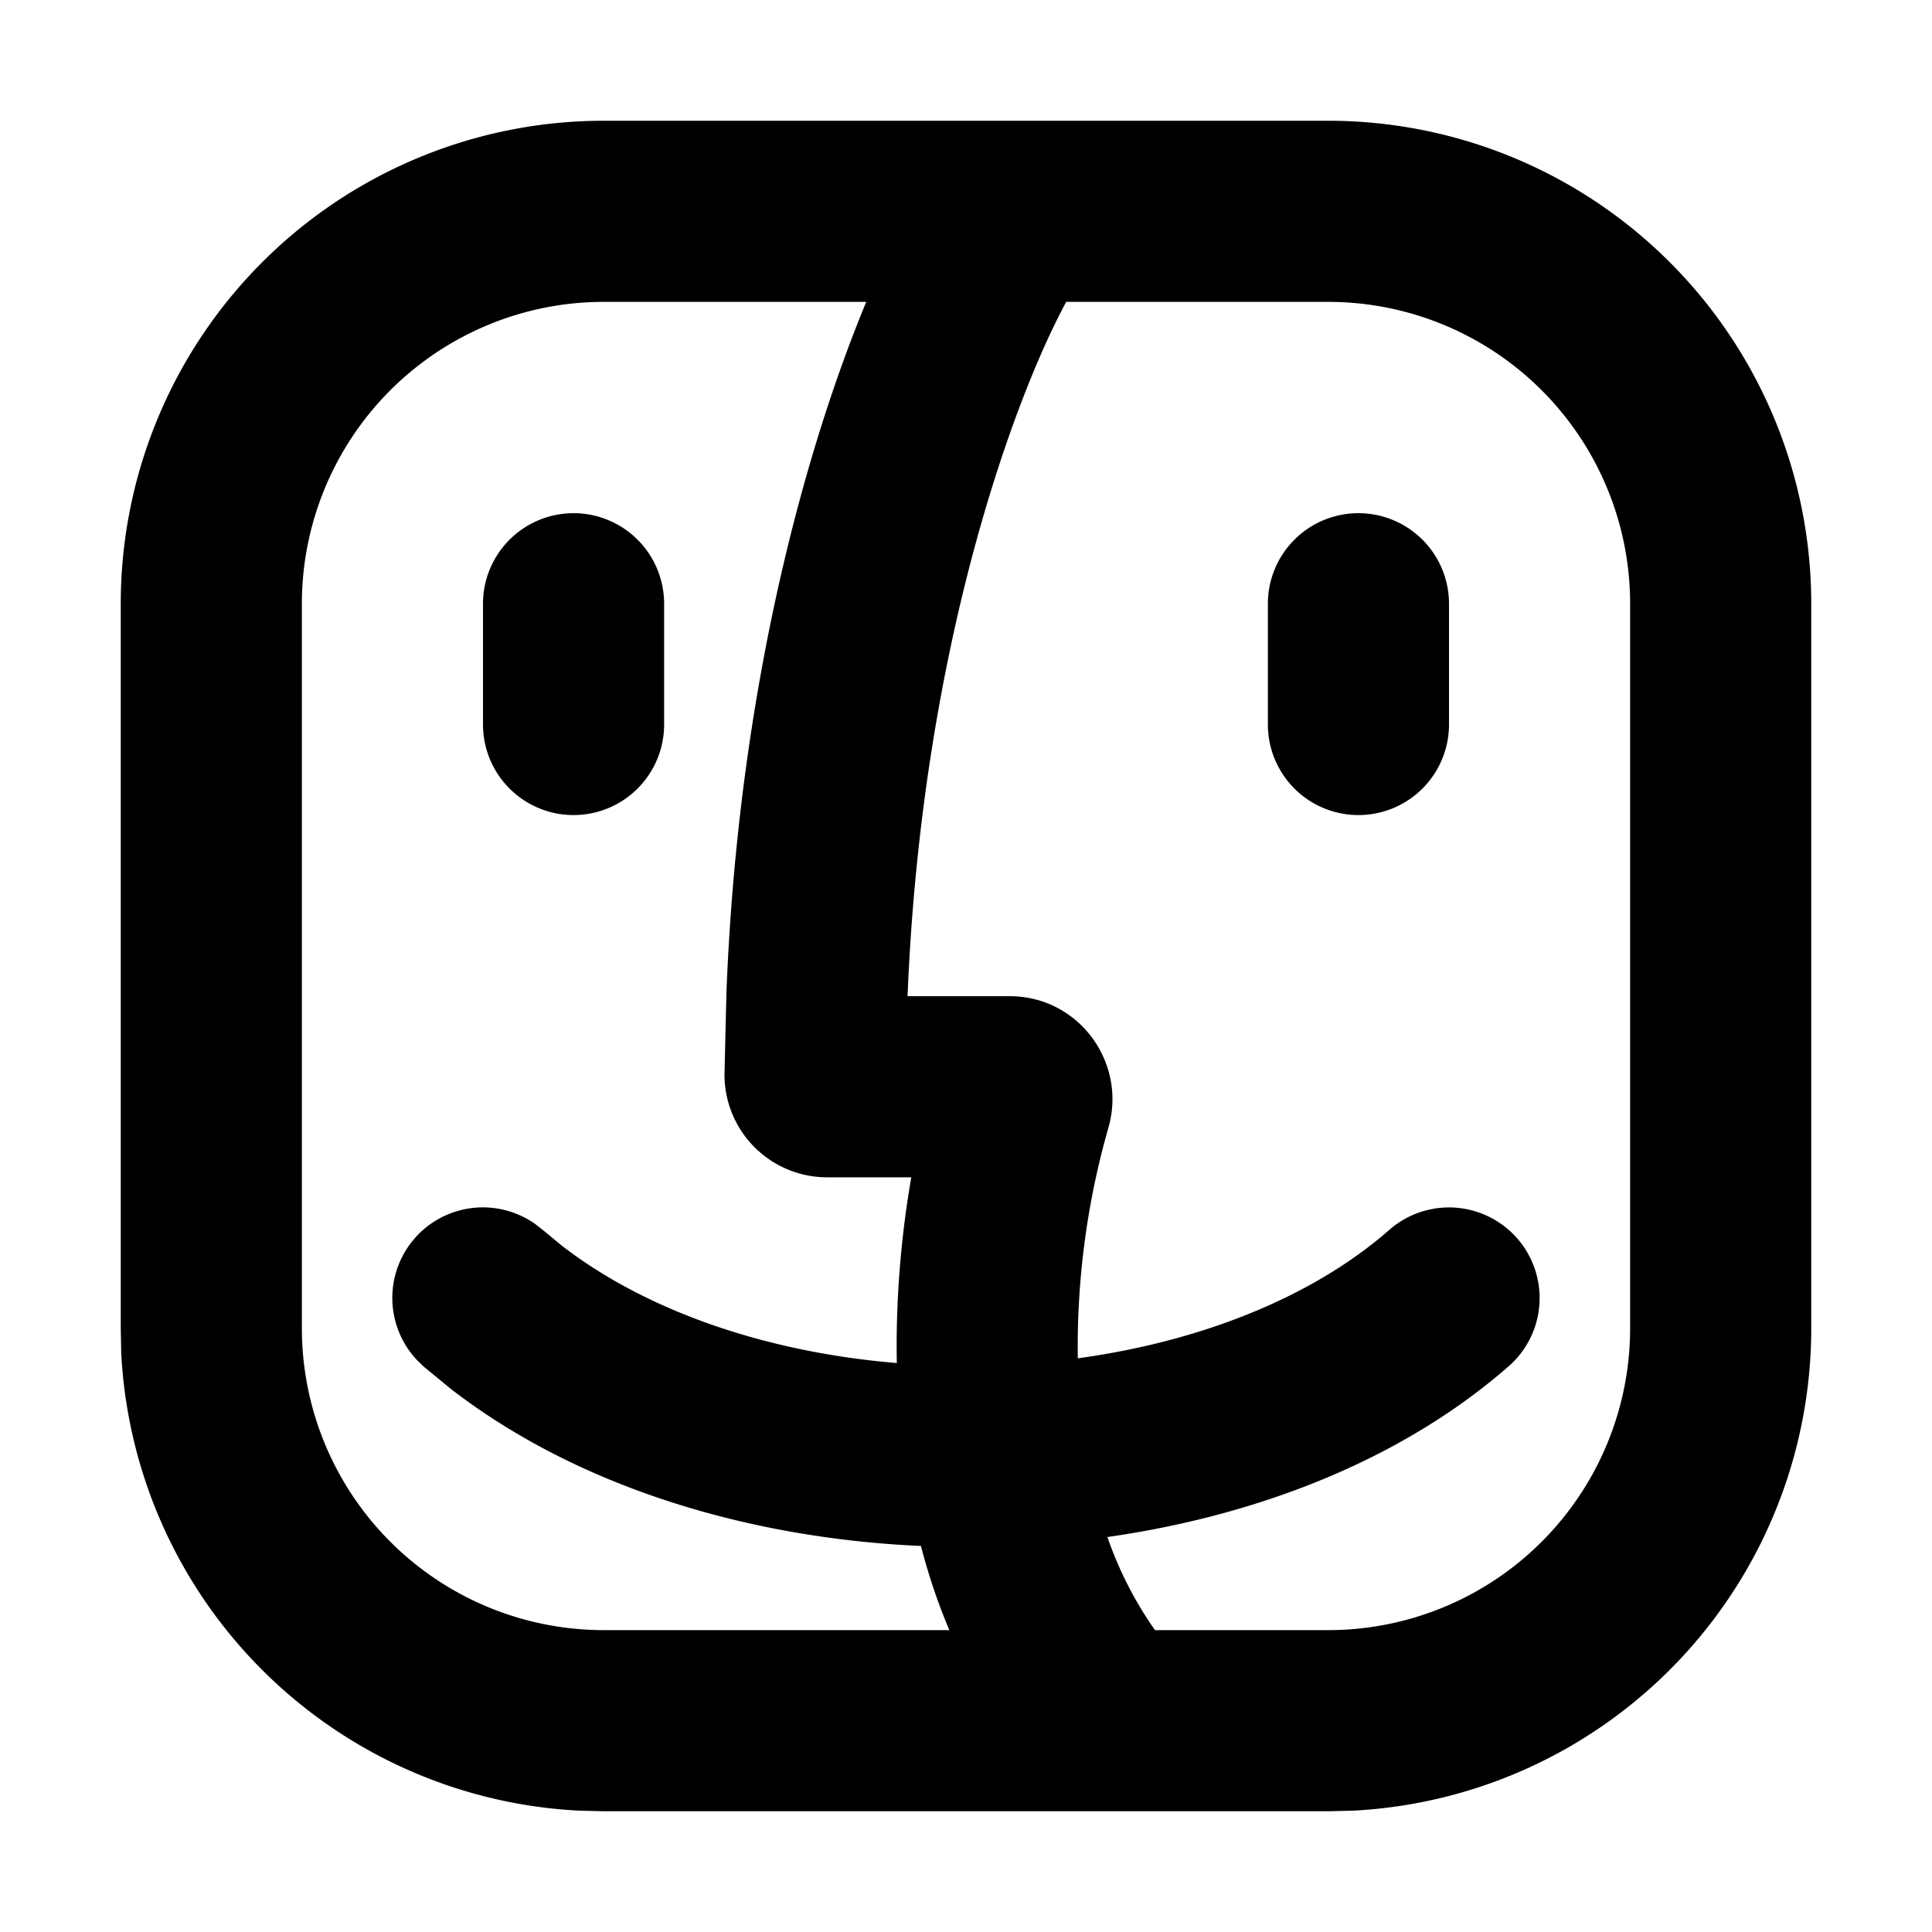
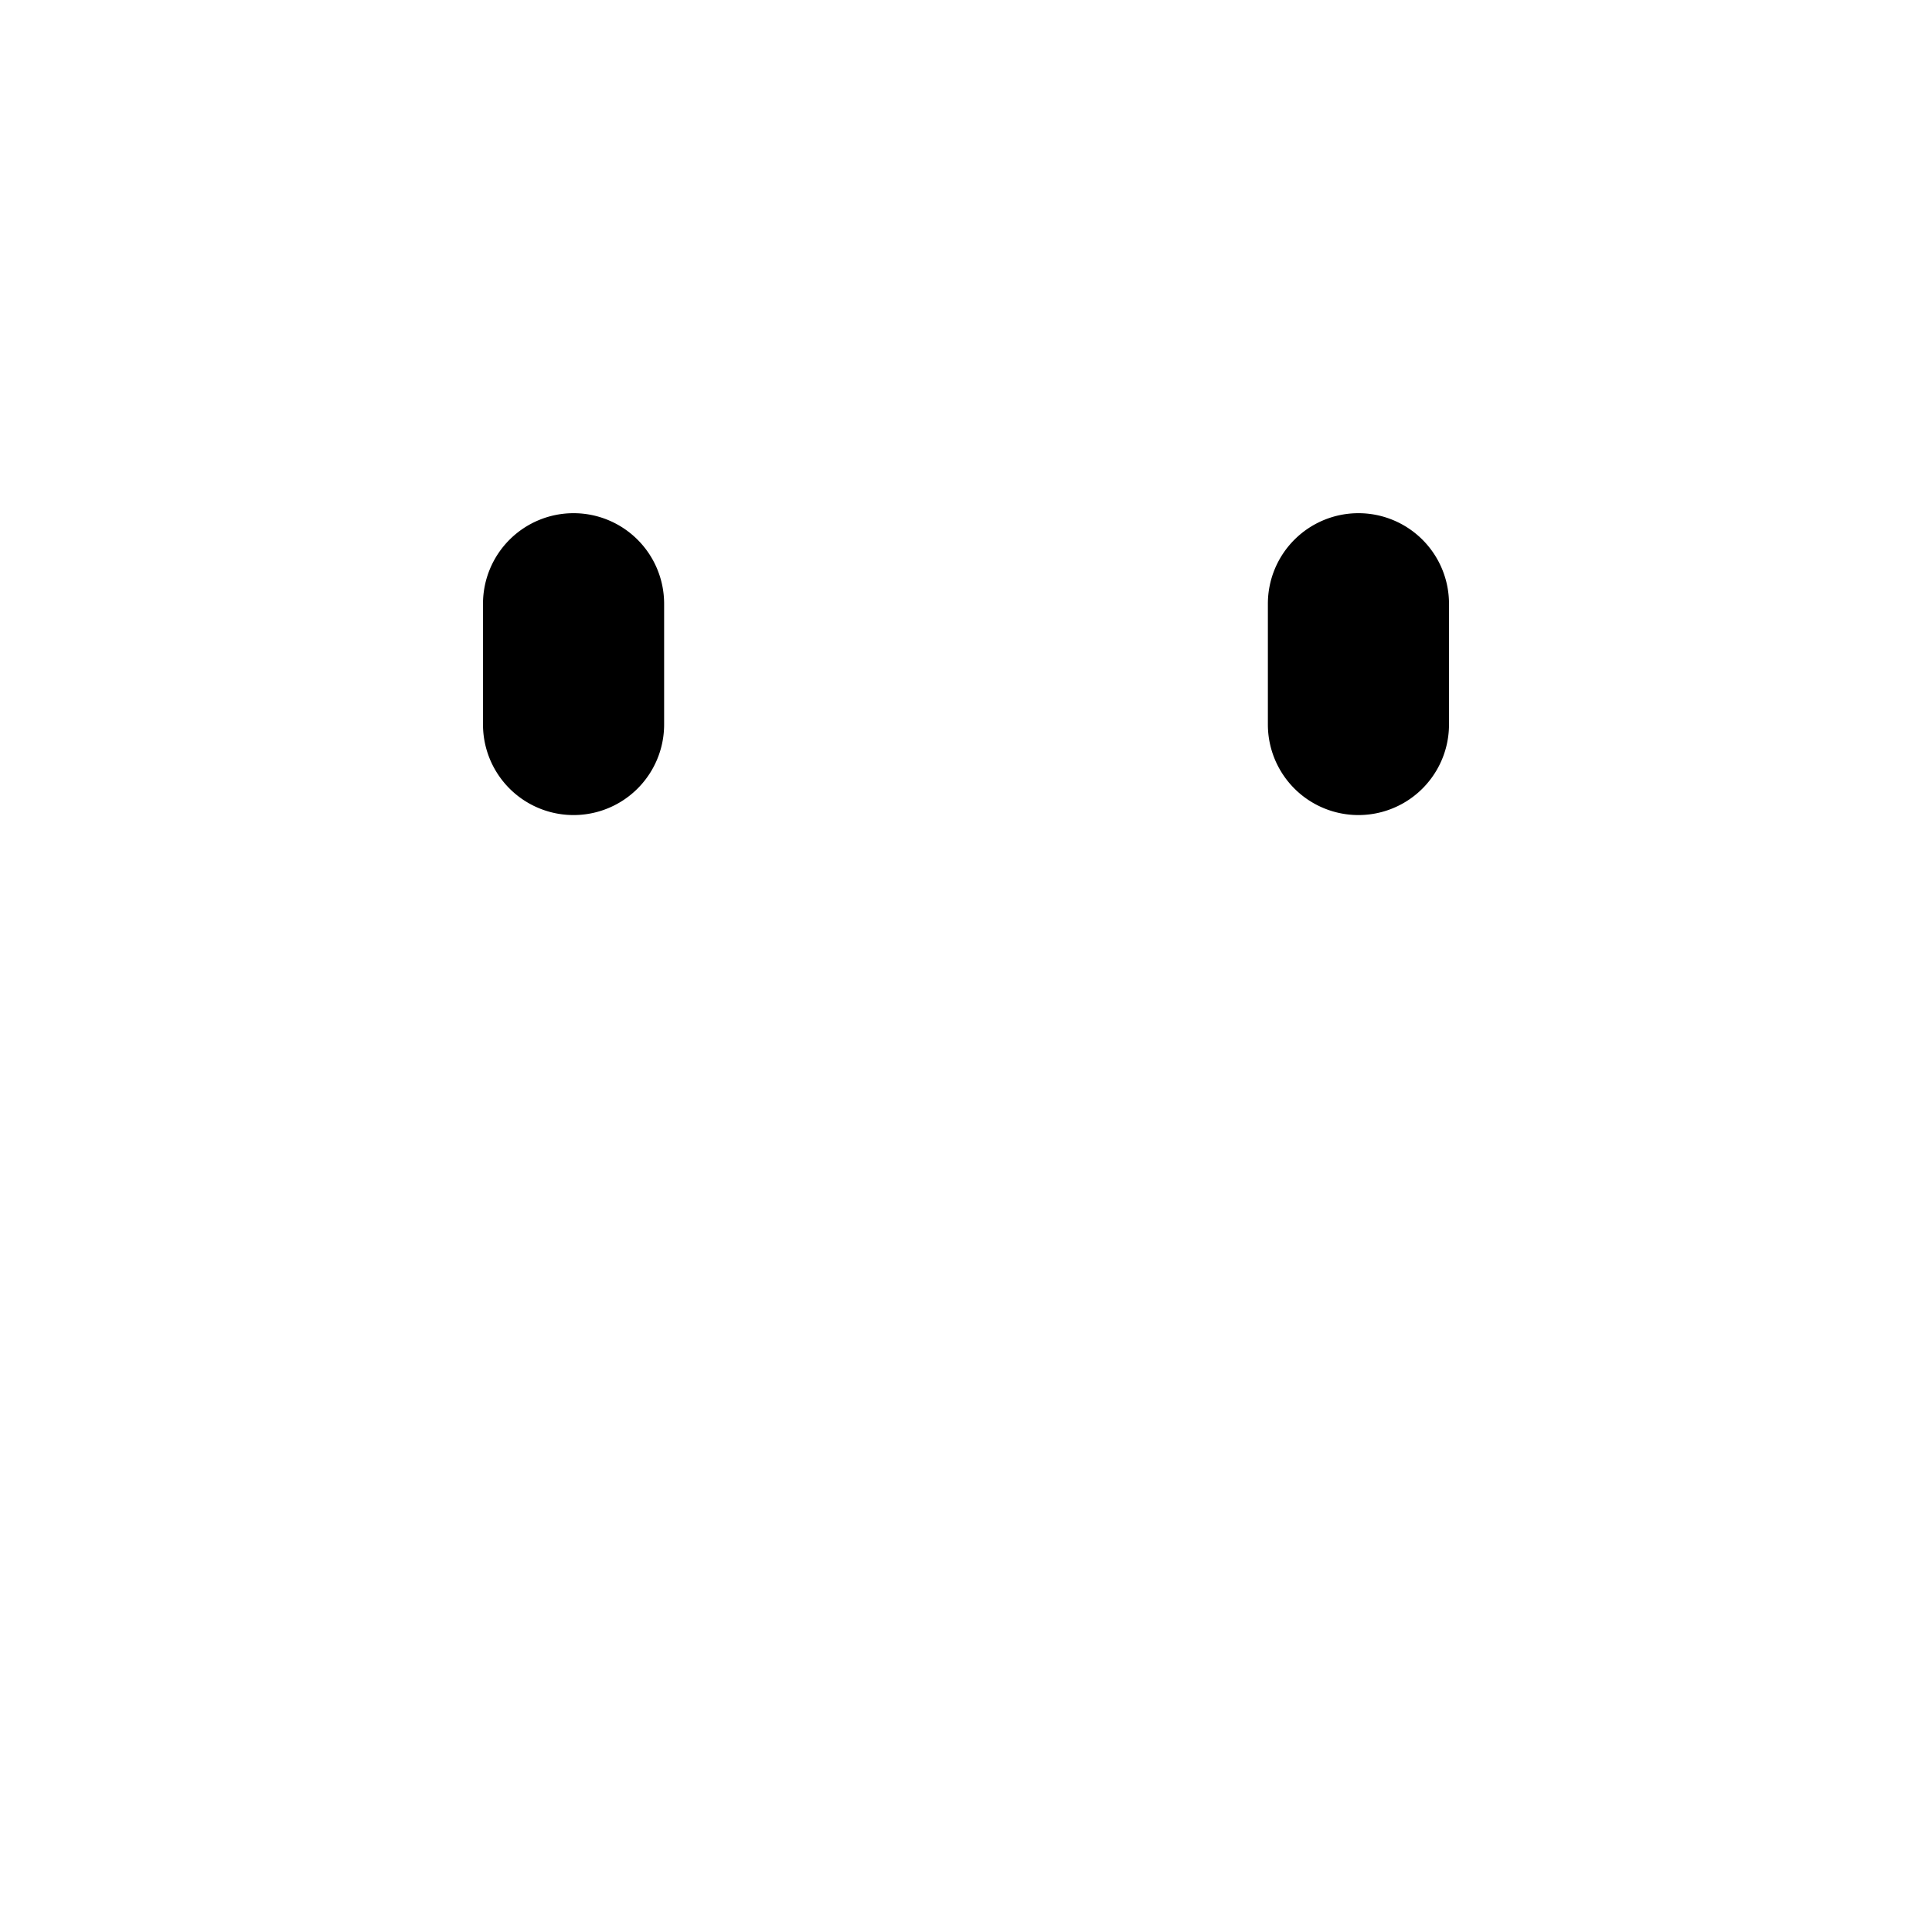
<svg xmlns="http://www.w3.org/2000/svg" fill="currentColor" class="vi" viewBox="0 0 16 16">
  <path d="M4.75 4.25A.75.75 0 0 1 5.5 5v1A.75.75 0 0 1 4 6V5a.75.75 0 0 1 .75-.75m6.5 0A.75.75 0 0 1 12 5v1a.75.75 0 0 1-1.5 0V5a.75.75 0 0 1 .75-.75" />
-   <path d="M11 1a4 4 0 0 1 4 4v6a4 4 0 0 1-3.794 3.995L11 15H5l-.206-.005a4 4 0 0 1-3.79-3.789L1 11V5a4 4 0 0 1 4-4zM5 2.5A2.5 2.5 0 0 0 2.5 5v6A2.5 2.5 0 0 0 5 13.5h2.862a5 5 0 0 1-.235-.697c-1.404-.062-2.829-.477-3.895-1.302l-.226-.186-.055-.054a.75.75 0 0 1 .983-1.123l.06.047.16.132c.705.544 1.697.882 2.773.971-.01-.553.04-1.08.12-1.538H6.85A.85.85 0 0 1 6 8.896l.016-.676c.098-2.527.66-4.52 1.158-5.72zm3.83 0c-.414.763-1.196 2.832-1.314 5.75h.845c.578 0 .977.558.816 1.097a6.6 6.6 0 0 0-.251 1.902c1.02-.14 1.943-.506 2.58-1.064a.75.75 0 0 1 .988 1.13c-.893.781-2.088 1.238-3.323 1.414a3.1 3.1 0 0 0 .394.771H11a2.5 2.5 0 0 0 2.5-2.5V5A2.5 2.5 0 0 0 11 2.5z" />
</svg>